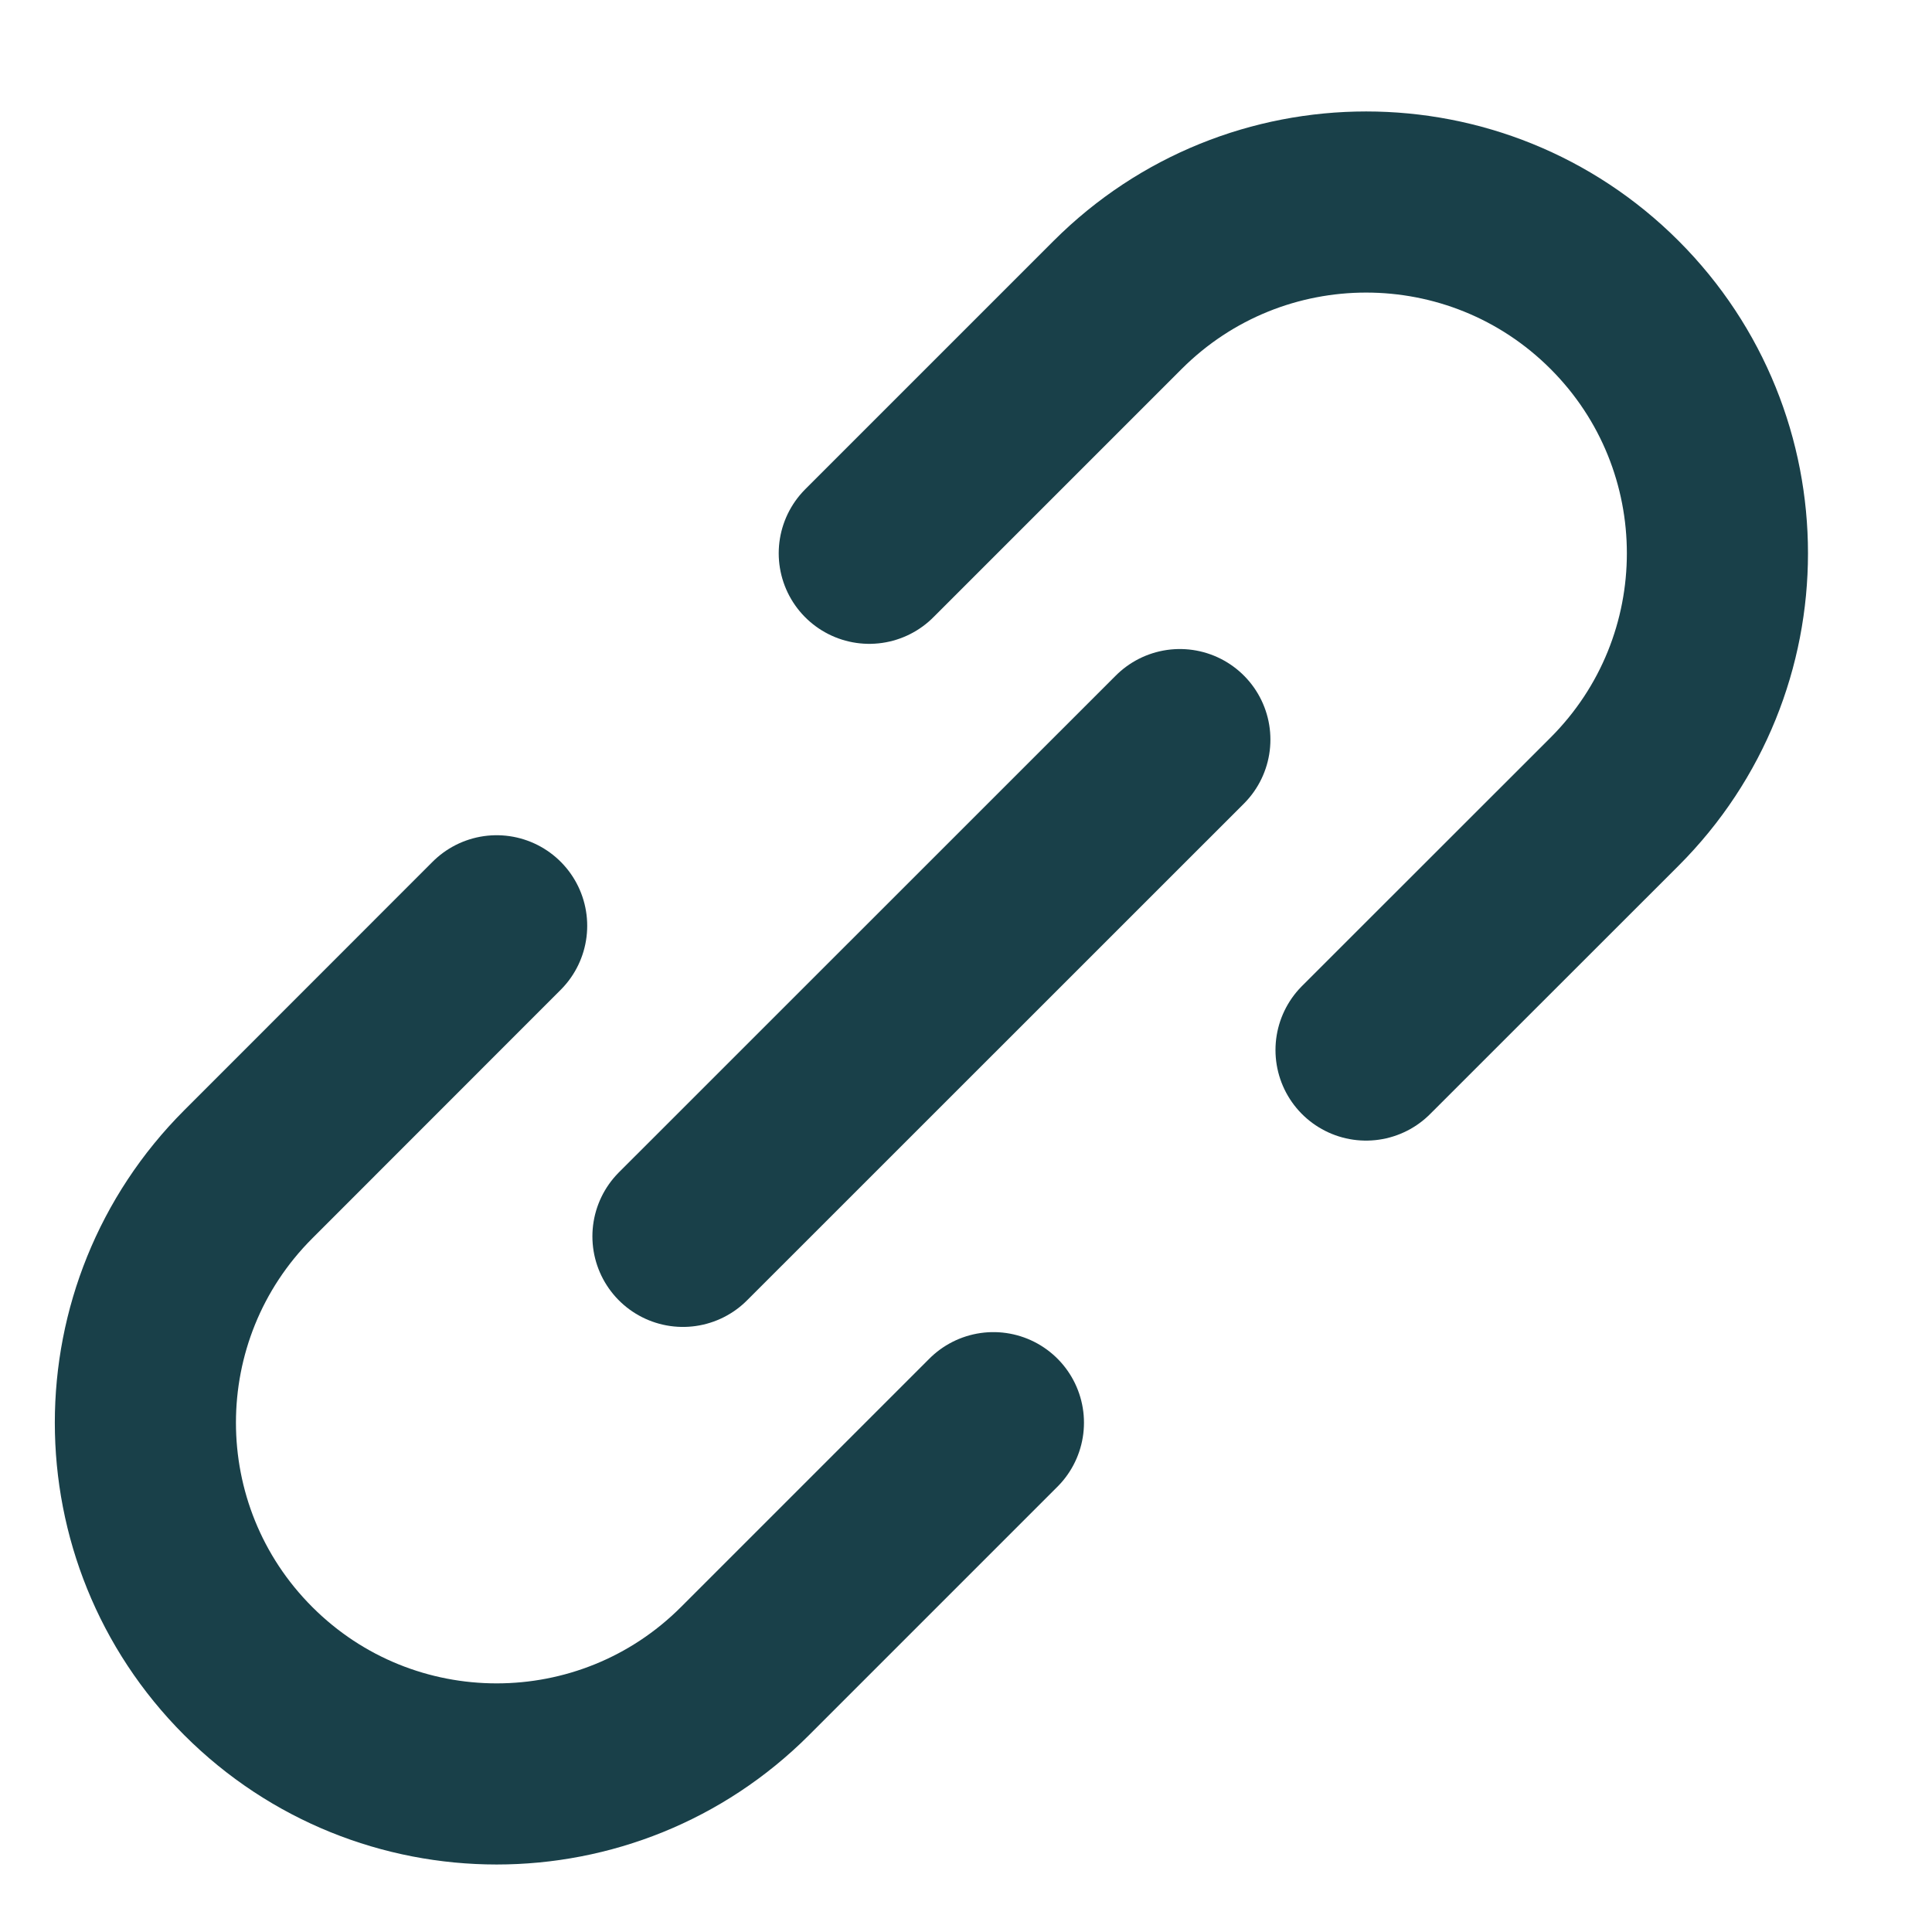
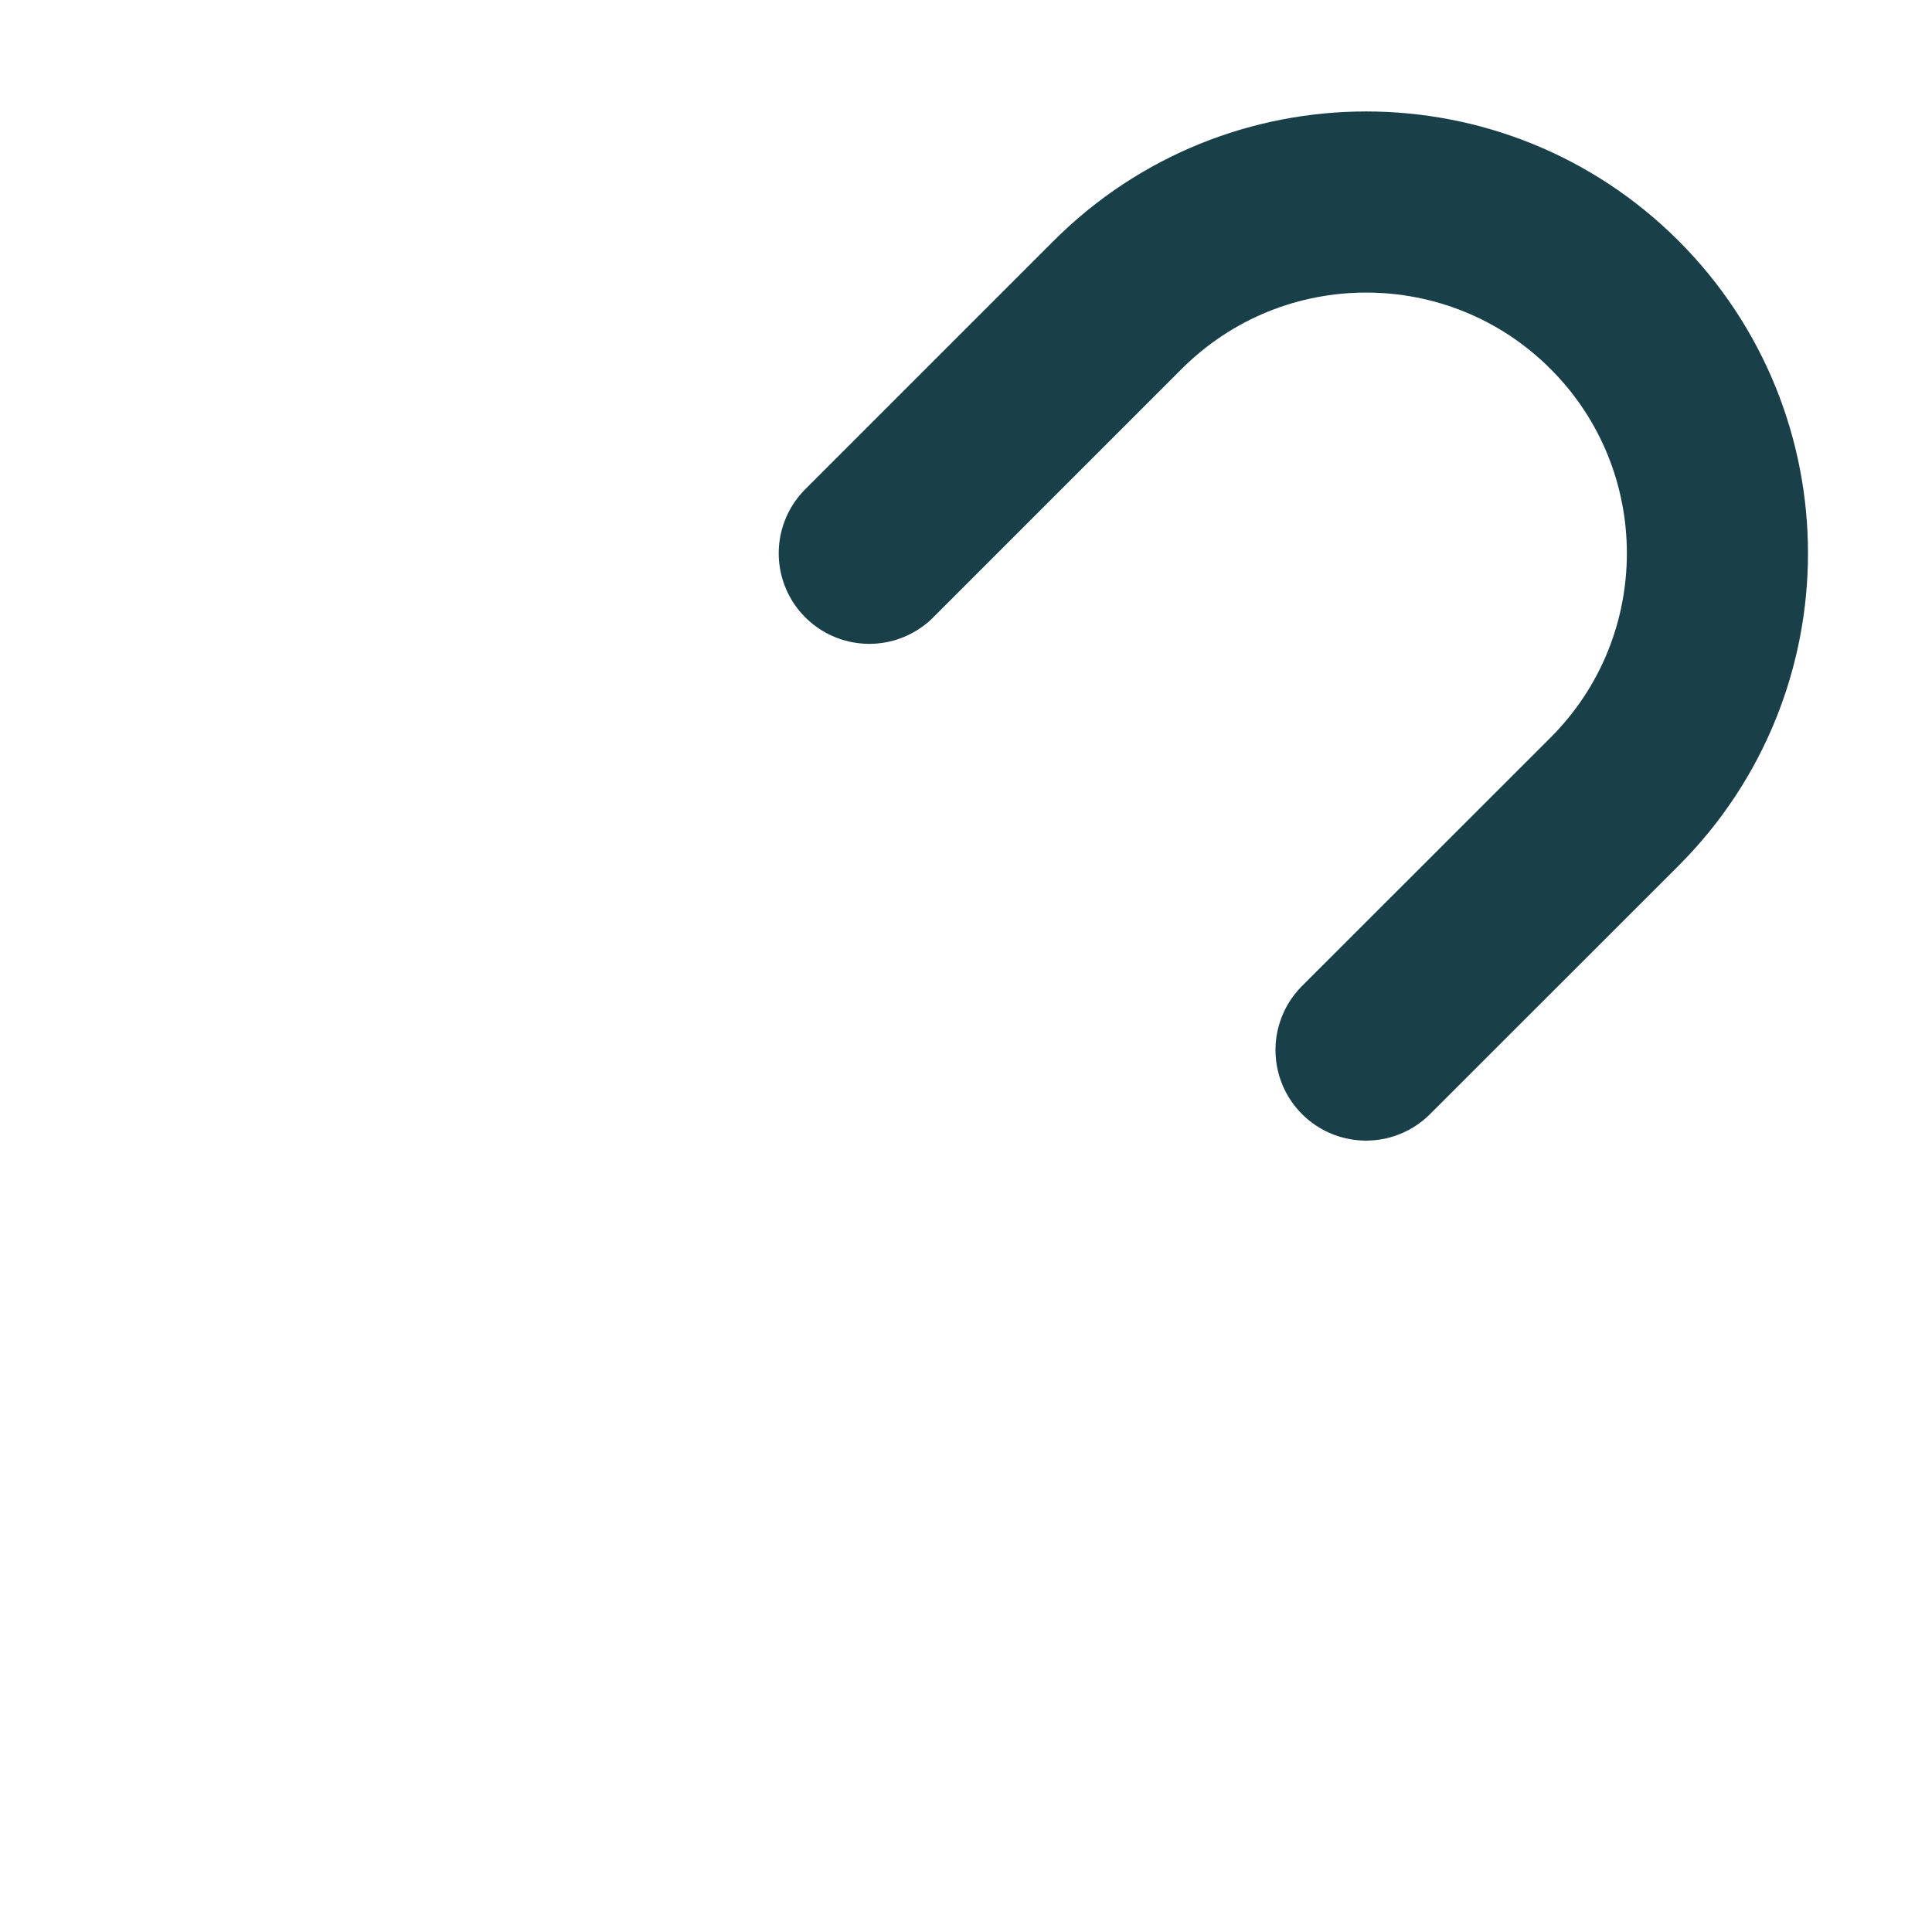
<svg xmlns="http://www.w3.org/2000/svg" width="16" height="16" viewBox="0 0 16 16" fill="none">
  <path d="M11.313 8.696L13.371 6.639C14.507 5.503 14.507 3.661 13.371 2.525V2.525C12.235 1.389 10.393 1.389 9.256 2.525L7.199 4.582" stroke="#194049" stroke-width="1.5" stroke-linecap="round" />
-   <path d="M4.113 7.667L2.056 9.725C0.92 10.861 0.92 12.703 2.056 13.839V13.839C3.192 14.975 5.034 14.975 6.17 13.839L8.227 11.782" stroke="#194049" stroke-width="1.5" stroke-linecap="round" />
-   <path d="M9.771 6.125L5.656 10.239" stroke="#194049" stroke-width="1.5" stroke-linecap="round" />
</svg>